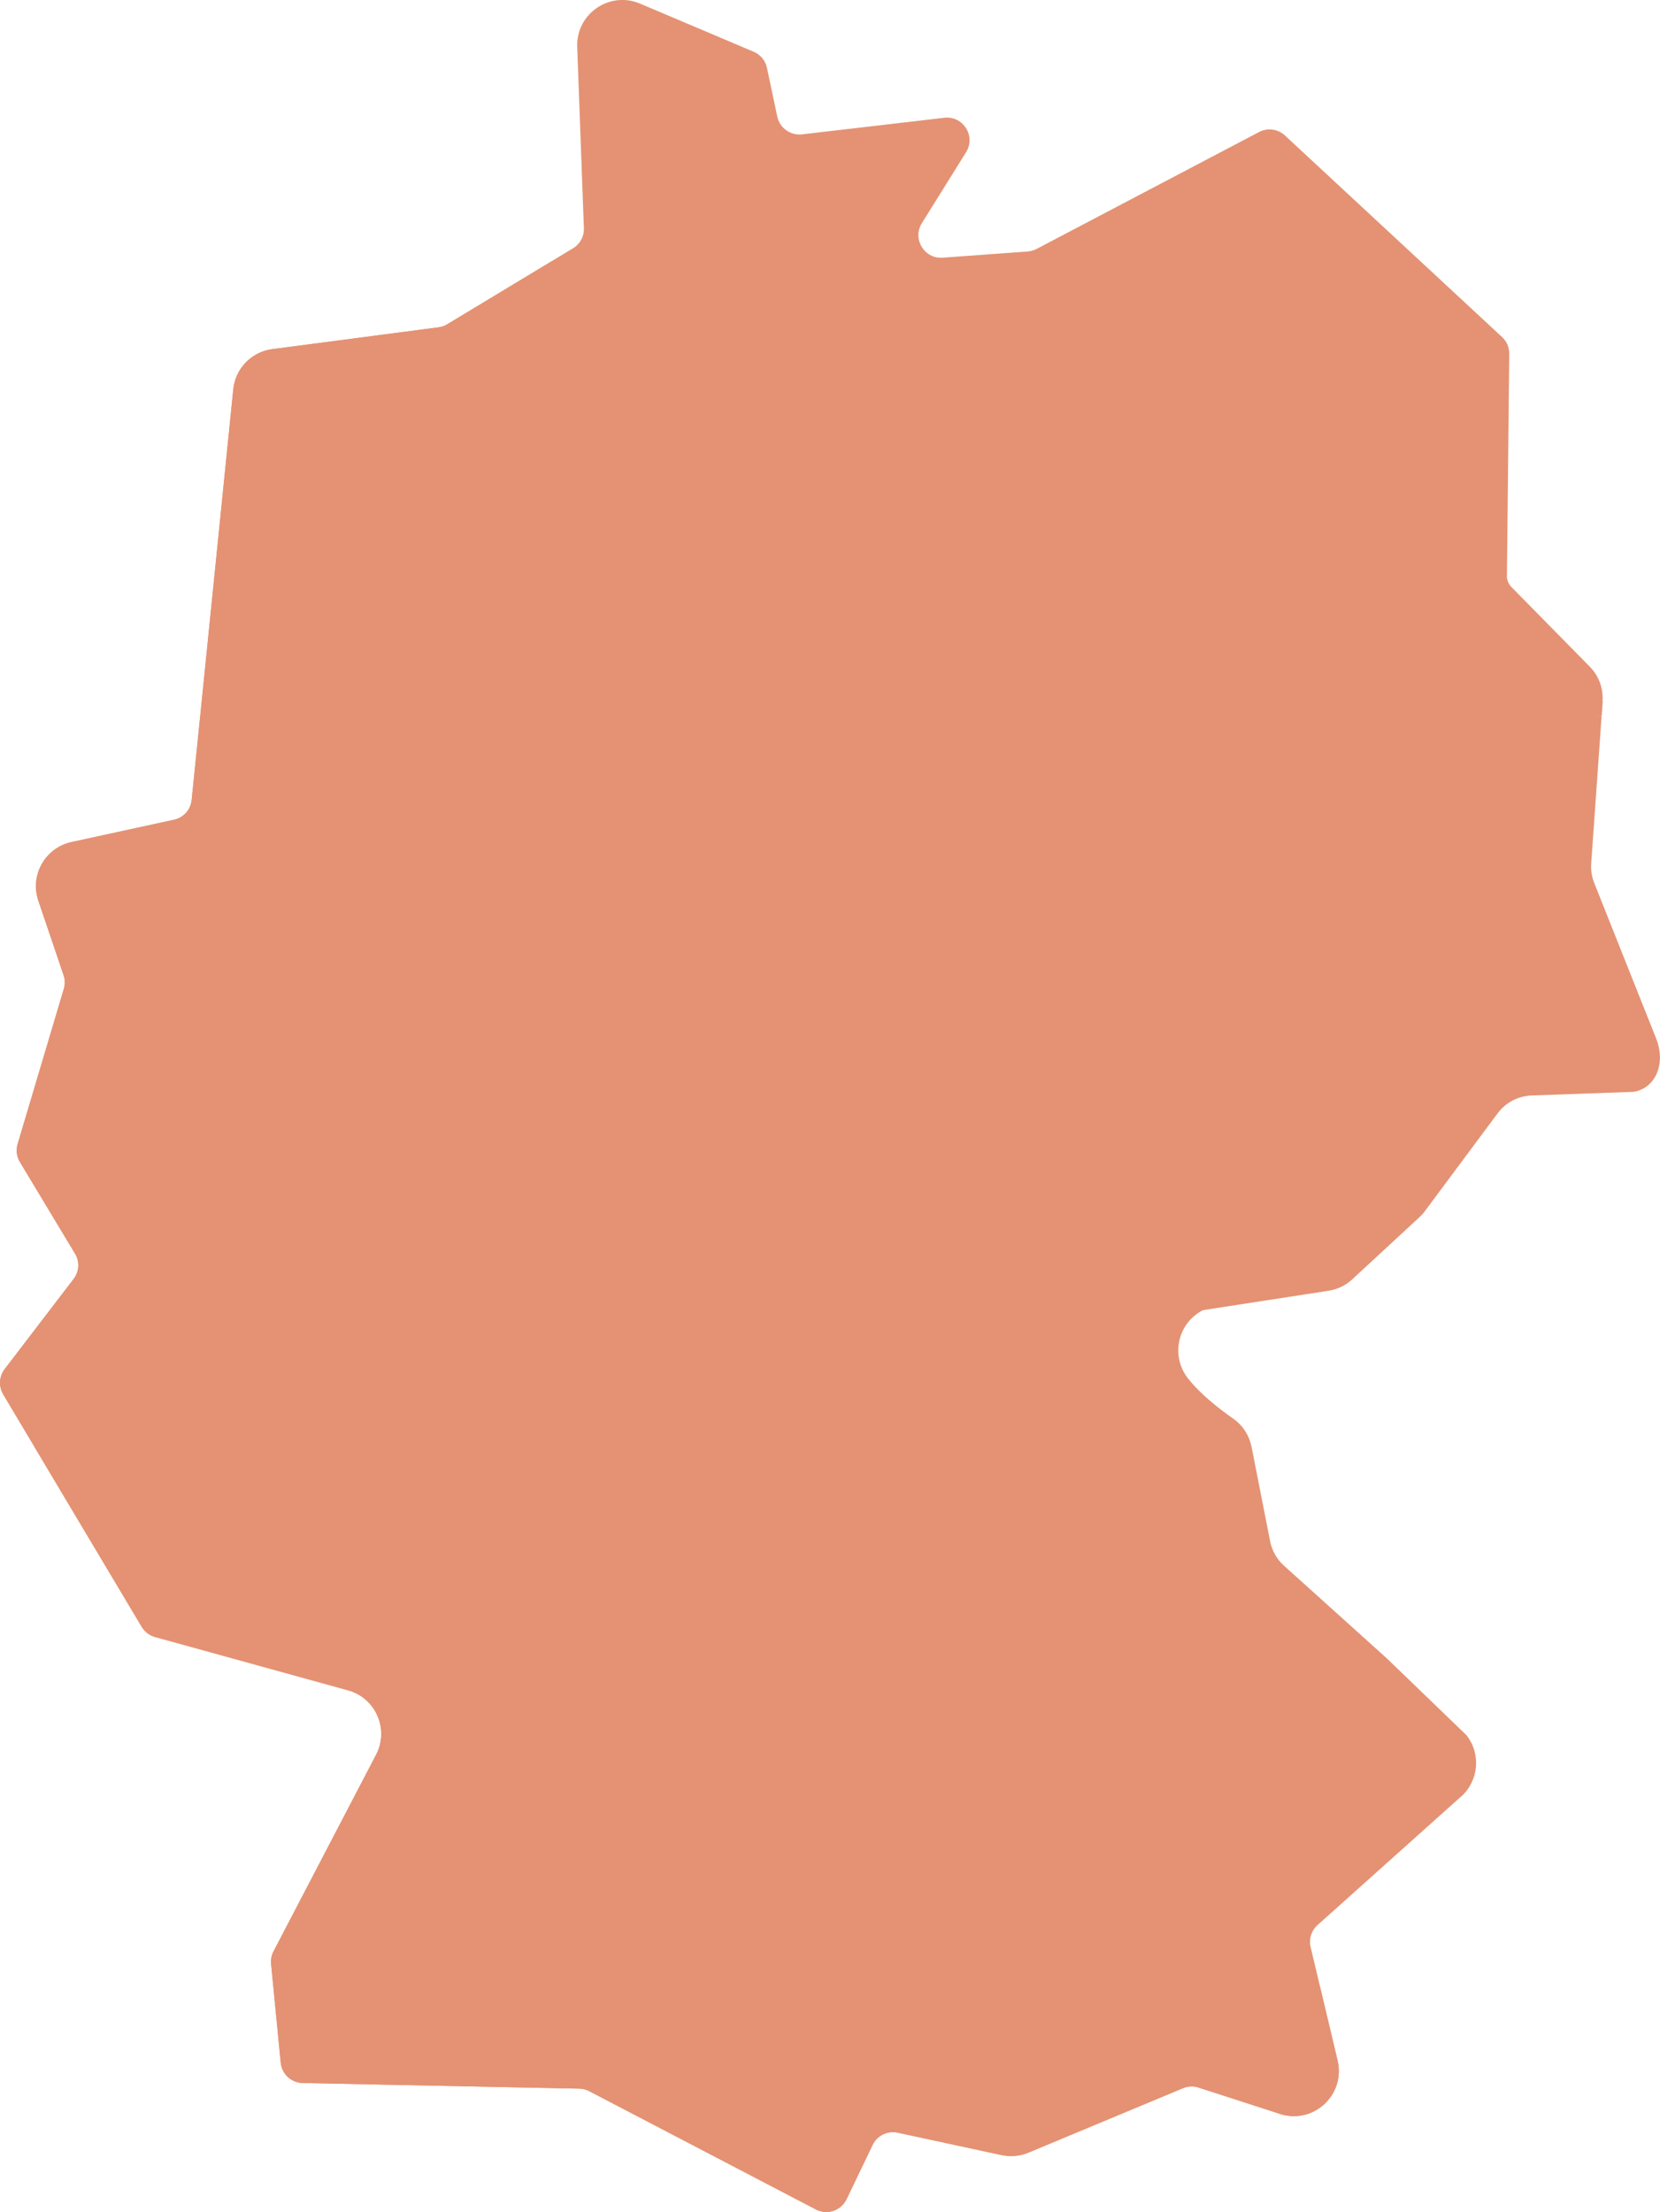
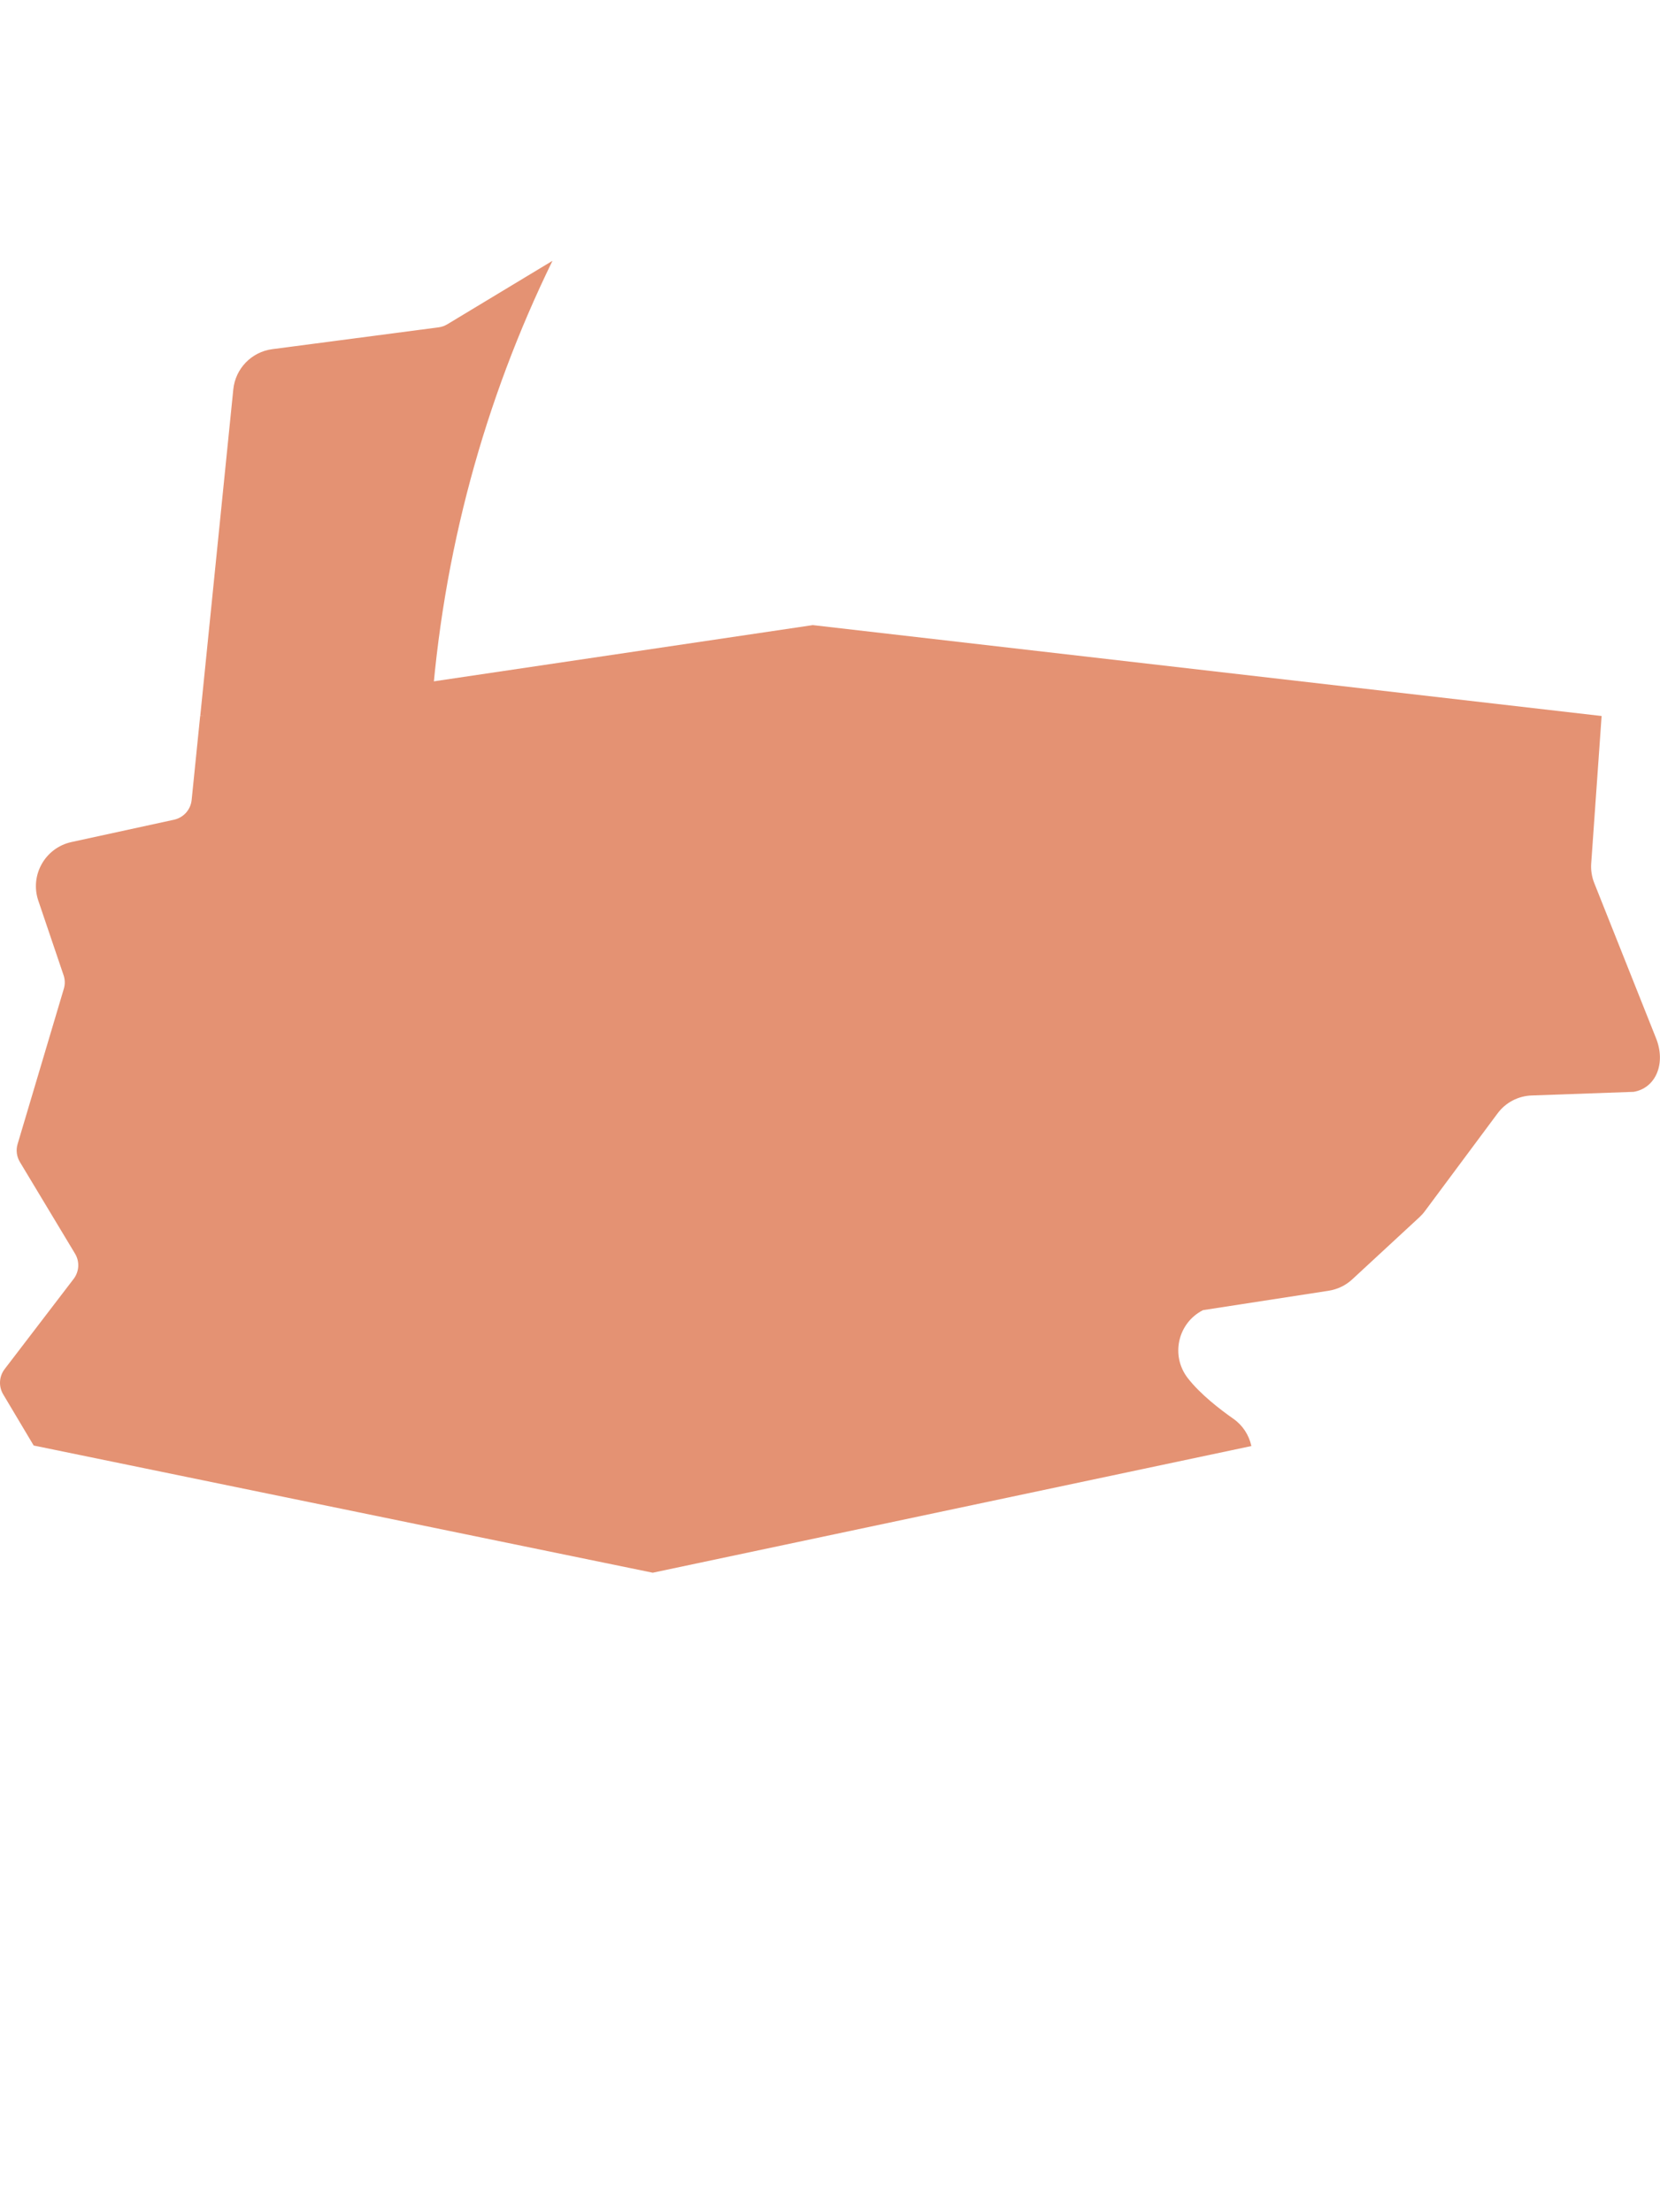
<svg xmlns="http://www.w3.org/2000/svg" viewBox="0 0 343.1 457" id="b">
  <defs>
    <style>.e{fill:#e49273;}</style>
  </defs>
  <g id="c">
    <g id="d">
      <path d="M337.59,225.58l-21.01.75c-2.8.1-5.39,1.46-7.05,3.7l-15.02,20.19c-.33.45-.72.87-1.13,1.26l-13.9,12.85c-1.34,1.24-3.03,2.05-4.84,2.34l-25.99,4.01c-5.24,2.65-6.75,9.43-3.14,14.06,2.59,3.33,6.66,6.46,9.43,8.4,1.9,1.33,3.22,3.35,3.7,5.62l-123.73,26.17-127.95-26.28-6.3-10.57c-.98-1.64-.86-3.71.3-5.22,4.74-6.21,9.5-12.41,14.25-18.62,1.17-1.52,1.29-3.6.29-5.24-3.8-6.3-7.59-12.61-11.38-18.91-.68-1.12-.86-2.47-.48-3.73,3.19-10.69,6.37-21.39,9.55-32.07.28-.93.26-1.92-.06-2.83-1.74-5.12-3.48-10.24-5.21-15.37-1.79-5.28,1.41-10.93,6.85-12.12,7.06-1.54,14.13-3.07,21.19-4.61,1.98-.43,3.45-2.08,3.65-4.09.59-5.78,1.17-11.56,1.76-17.34l126.62-18.78,163.04,18.78-2.15,30.46c-.1,1.38.12,2.76.63,4.05l12.72,31.94c2.2,5.33-.03,10.49-4.65,11.21h0Z" class="e" />
-       <path d="M125.96,298.71l-68.52,22.71-50.47-22.76-6.3-10.57c-.98-1.64-.86-3.71.3-5.22,4.74-6.21,9.5-12.41,14.25-18.62,1.17-1.52,1.29-3.6.29-5.24-3.8-6.3-7.59-12.61-11.38-18.91-.68-1.12-.86-2.47-.48-3.73,3.19-10.69,6.37-21.39,9.55-32.07.28-.93.26-1.92-.06-2.83-1.74-5.12-3.48-10.24-5.21-15.37-1.79-5.28,1.41-10.93,6.85-12.12,7.06-1.54,14.13-3.07,21.19-4.61,1.98-.43,3.45-2.08,3.65-4.09.59-5.78,1.17-11.56,1.76-17.34l21.59-35.65,26.11,35.65c-.4,5.83-.61,11.72-.61,17.65,0,48.8,13.71,94.39,37.48,133.14h0Z" class="e" />
-       <path d="M331.27,144.85l-.22,3.06H89.08l-21.79-23.01-25.91,23.01c2.27-22.48,4.55-44.98,6.83-67.47.43-4.3,3.77-7.75,8.06-8.31,11.46-1.5,22.91-3.01,34.37-4.51.63-.08,1.25-.3,1.8-.63,8.66-5.22,17.33-10.45,25.99-15.69,1.45-.87,2.32-2.46,2.25-4.17-.46-12.48-.92-24.96-1.38-37.45-.25-6.82,6.68-11.6,12.97-8.94,7.83,3.32,15.67,6.64,23.5,9.95,1.41.6,2.44,1.84,2.75,3.33.71,3.36,1.43,6.71,2.13,10.07.51,2.35,2.71,3.94,5.1,3.67,9.81-1.14,19.62-2.29,29.43-3.43,3.88-.45,6.57,3.79,4.5,7.11l-9.15,14.68c-2.01,3.24.5,7.39,4.29,7.12l17.56-1.28c.63-.05,1.26-.22,1.83-.51,15.34-8.06,30.68-16.12,46.03-24.18,1.75-.92,3.89-.63,5.34.72,14.95,13.88,29.91,27.75,44.87,41.64.97.89,1.51,2.15,1.49,3.47-.16,15.32-.31,30.65-.48,45.98,0,.05,0,.11,0,.16.06.79.42,1.52.97,2.08l16.18,16.44c1.85,1.89,2.8,4.47,2.61,7.1h0Z" class="e" />
-       <path d="M301.98,371.18l-29.66,26.55c-1.28,1.14-1.83,2.89-1.43,4.55,1.86,7.81,3.71,15.61,5.57,23.42,1.68,7.08-5.02,13.28-11.94,11.03-5.6-1.81-11.19-3.61-16.79-5.43-1.06-.35-2.2-.29-3.23.13-10.65,4.43-21.29,8.87-31.93,13.31-1.76.74-3.7.91-5.56.51-7.15-1.54-14.31-3.09-21.46-4.63-2.11-.46-4.26.59-5.2,2.54l-5.38,11.2c-1.14,2.38-4.02,3.34-6.36,2.11-15.6-8.14-31.22-16.28-46.83-24.43-.63-.33-1.34-.51-2.06-.52l-57.15-1.16c-2.37-.05-4.32-1.86-4.55-4.21-.66-6.8-1.32-13.6-1.99-20.4-.08-.9.09-1.8.51-2.6,7.06-13.54,14.12-27.08,21.19-40.61,2.75-5.27-.06-11.73-5.78-13.31-13.31-3.67-26.6-7.34-39.91-11.02-1.16-.32-2.14-1.08-2.76-2.11l-22.32-37.43,70.83,37.55,48.17-37.5,132.69.06s.02.08.03.12l3.83,19.52c.39,1.95,1.39,3.73,2.87,5.06l21.19,19.08,16.54,15.95c3.03,3.86,2.53,9.42-1.13,12.69h0Z" class="e" />
      <path d="M114.19,53.88c-14.03,28.73-22.81,60.49-25.1,94.04h-47.7c2.27-22.48,4.55-44.98,6.83-67.47.43-4.3,3.77-7.75,8.06-8.31,11.46-1.5,22.91-3.01,34.37-4.51.63-.08,1.25-.3,1.8-.63,7.24-4.37,14.48-8.74,21.73-13.11h0Z" class="e" />
-       <path d="M264.52,436.73c-5.6-1.81-11.19-3.61-16.79-5.43-1.06-.35-2.2-.29-3.23.13-10.65,4.43-21.29,8.87-31.93,13.31-1.76.74-3.7.91-5.56.51-7.15-1.54-14.31-3.09-21.46-4.63-2.11-.46-4.26.59-5.2,2.54l-5.38,11.2c-1.14,2.38-4.02,3.34-6.36,2.11-15.6-8.14-31.22-16.28-46.83-24.43-.63-.33-1.34-.51-2.06-.52l-57.15-1.16c-2.37-.05-4.32-1.86-4.55-4.21-.66-6.8-1.32-13.6-1.99-20.4-.08-.9.09-1.8.51-2.6,7.06-13.54,14.12-27.08,21.19-40.61,2.75-5.27-.06-11.73-5.78-13.31-13.31-3.67-26.6-7.34-39.91-11.02-1.16-.32-2.14-1.08-2.76-2.11l-22.32-37.43,118.99.06c32.9,53.64,85.1,94.19,146.93,111.95,1.2,5.01,2.38,10.03,3.58,15.04,1.68,7.08-5.02,13.28-11.94,11.03h0Z" class="e" />
    </g>
  </g>
</svg>